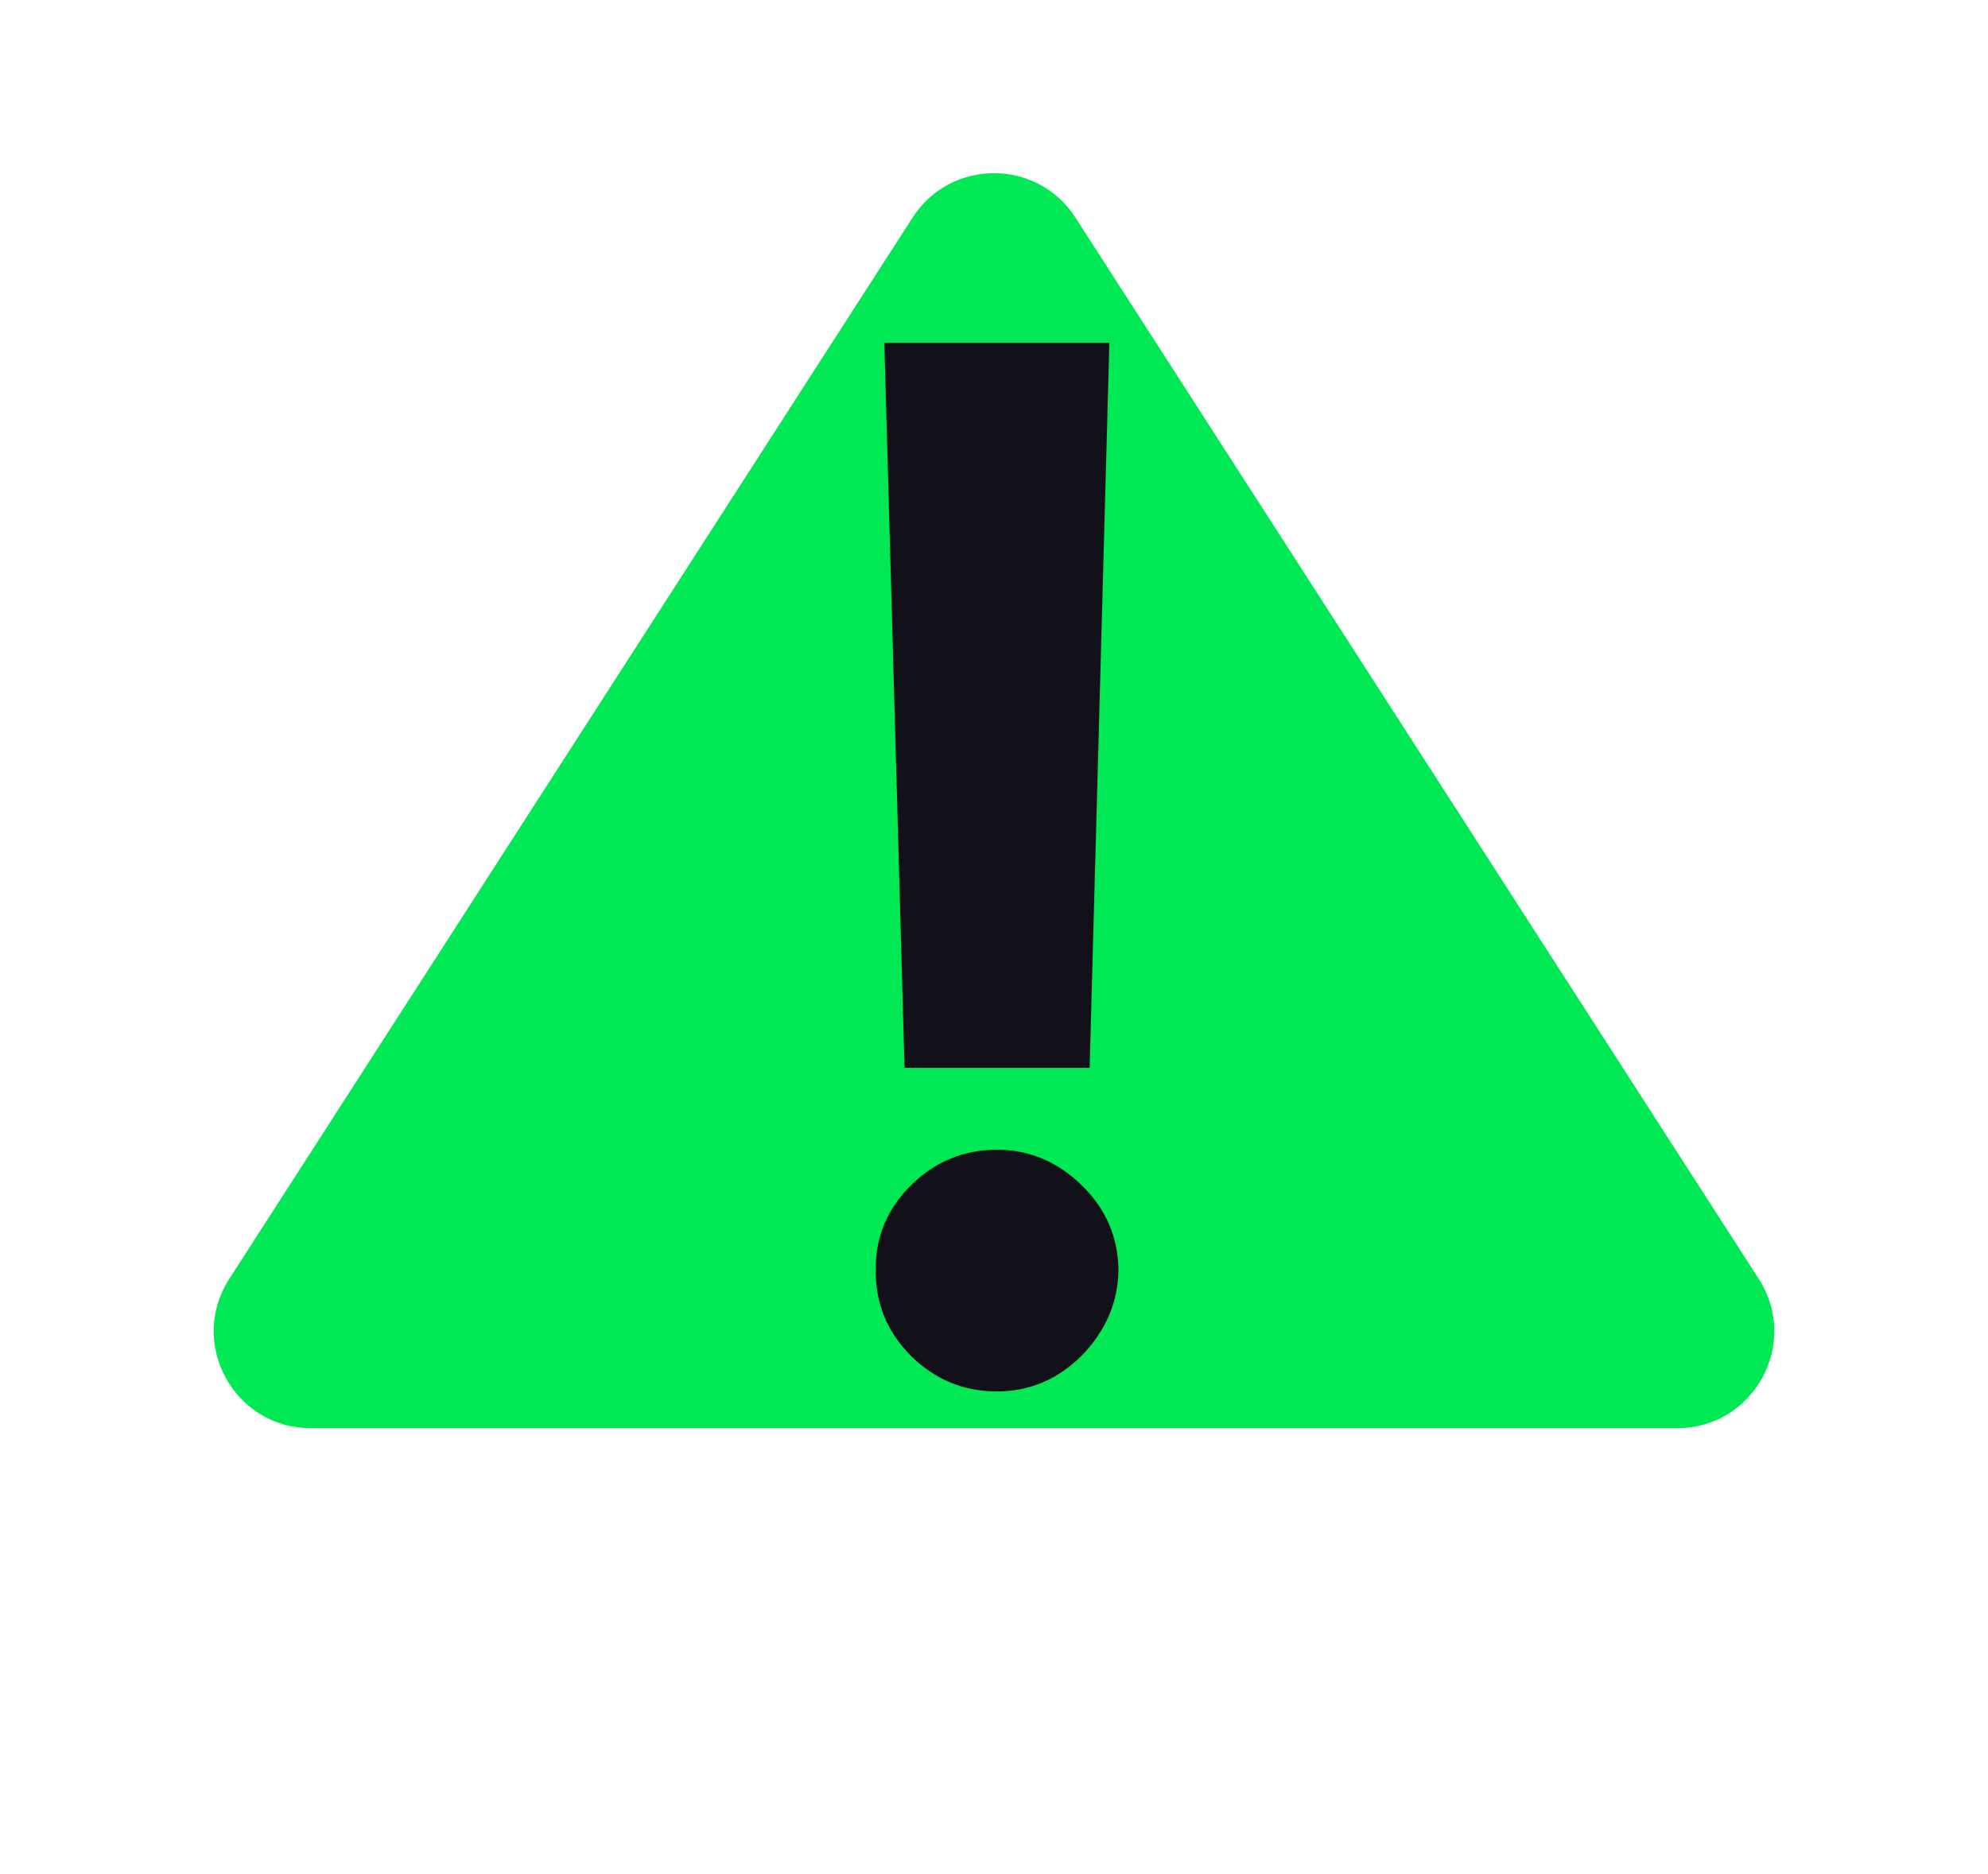
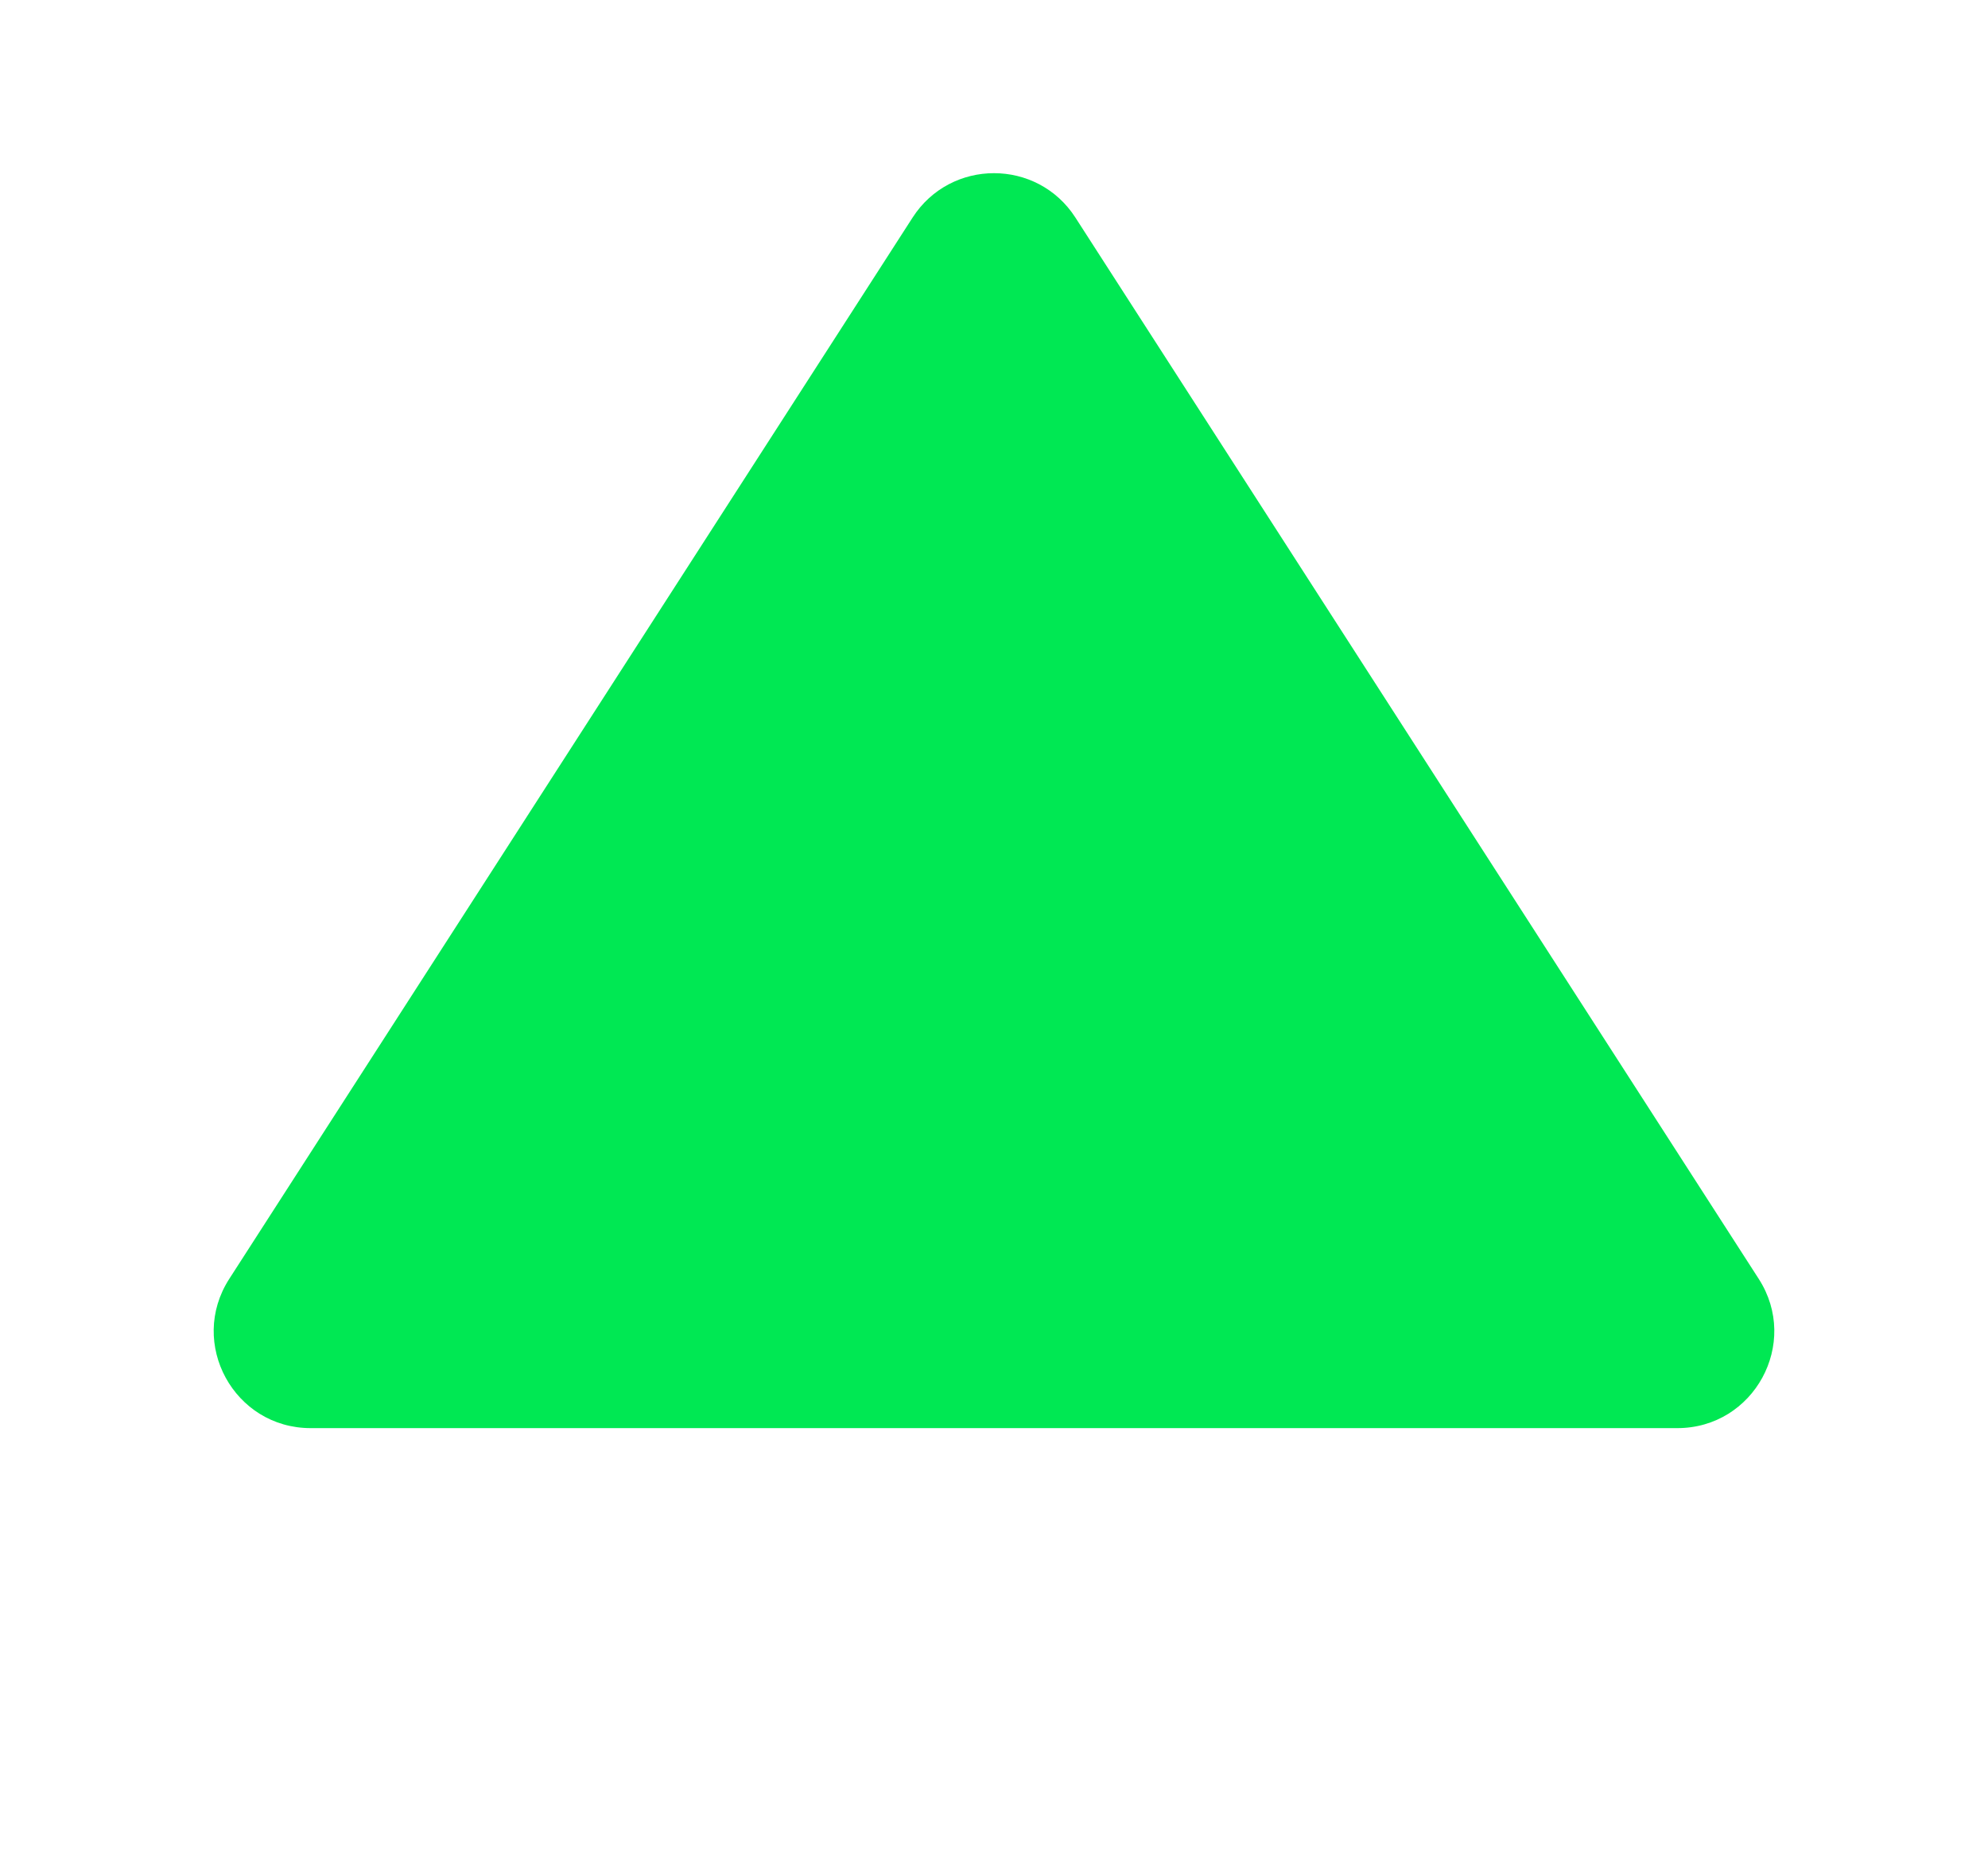
<svg xmlns="http://www.w3.org/2000/svg" width="349" height="329" viewBox="0 0 349 329" fill="none">
  <path d="M160.206 38.204C166.899 27.807 182.101 27.807 188.794 38.204L308.754 224.548C316.037 235.861 307.914 250.75 294.46 250.75H54.54C41.086 250.75 32.963 235.861 40.246 224.548L160.206 38.204Z" fill="#00E853" />
-   <path d="M194.753 60.182L191.291 187.49H158.798L155.247 60.182H194.753ZM175.044 244.308C169.185 244.308 164.154 242.237 159.952 238.094C155.75 233.892 153.678 228.861 153.738 223.001C153.678 217.201 155.75 212.23 159.952 208.087C164.154 203.944 169.185 201.872 175.044 201.872C180.667 201.872 185.609 203.944 189.87 208.087C194.132 212.23 196.292 217.201 196.351 223.001C196.292 226.908 195.256 230.488 193.244 233.744C191.291 236.94 188.716 239.514 185.52 241.467C182.324 243.361 178.832 244.308 175.044 244.308Z" fill="#12111A" />
</svg>